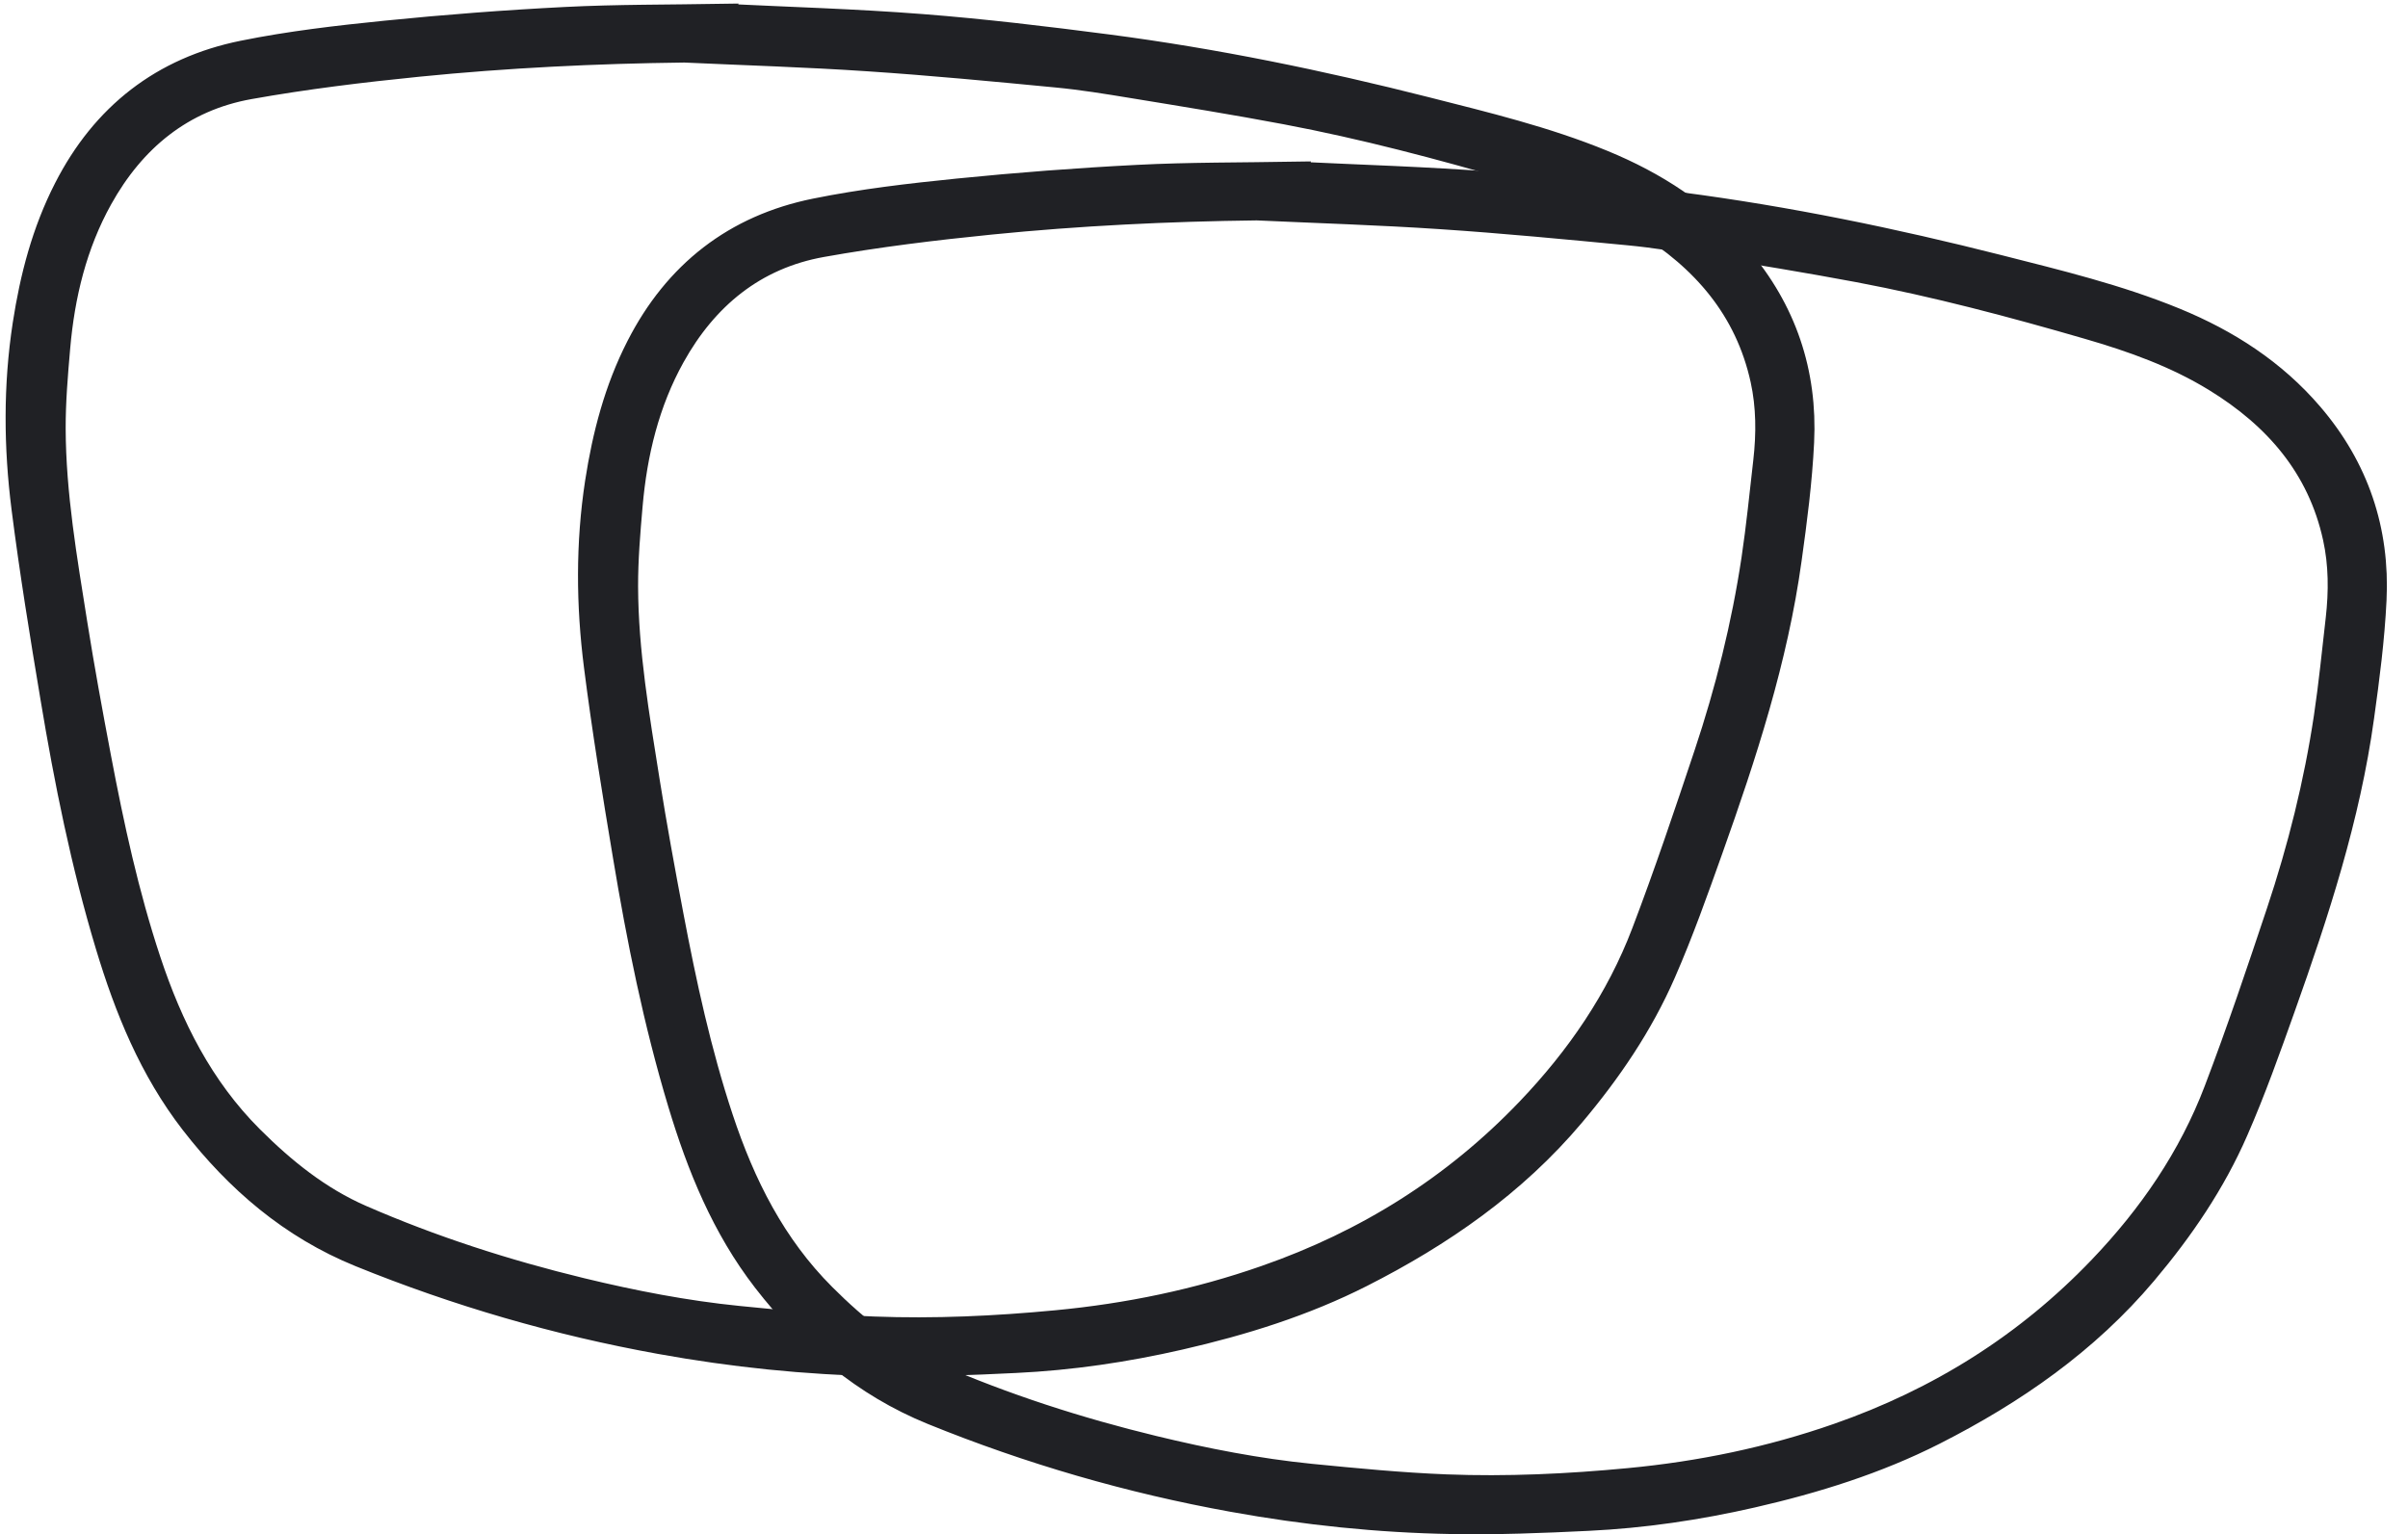
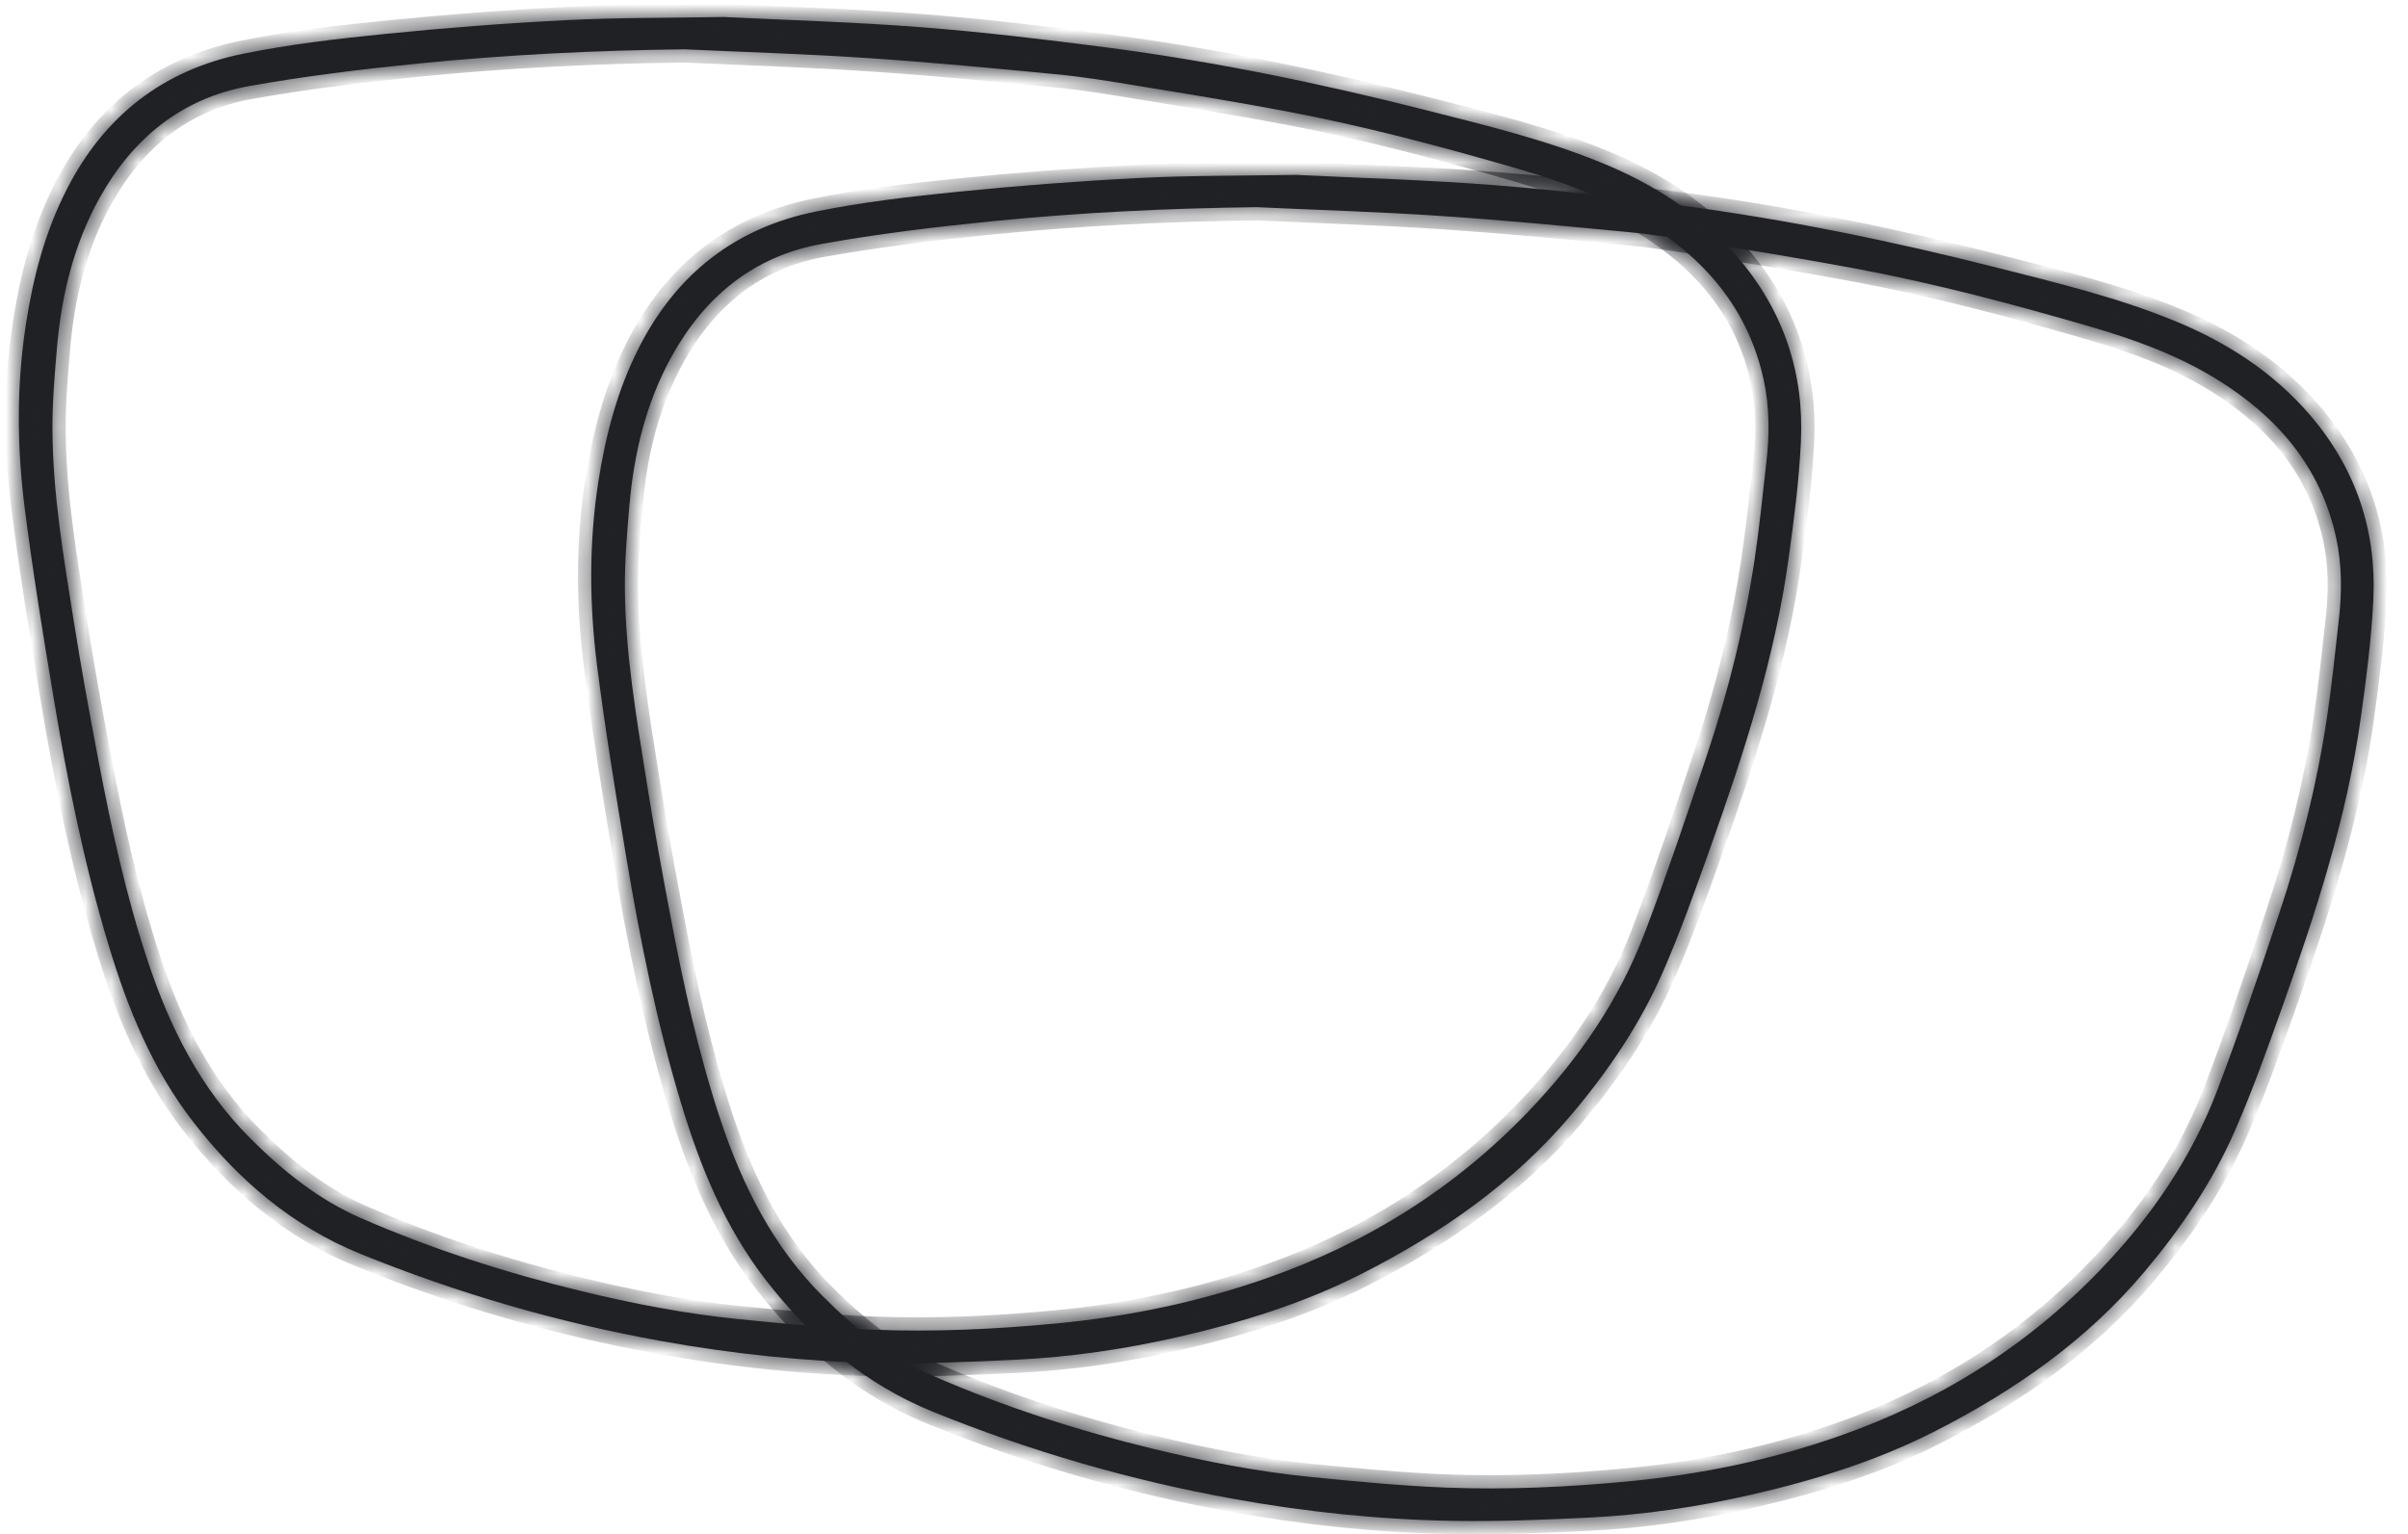
<svg xmlns="http://www.w3.org/2000/svg" width="91" height="58" viewBox="0 0 91 58" fill="none">
  <g id="Vector">
    <mask id="path-1-outside-1_129_17" maskUnits="userSpaceOnUse" x="-0.288" y="-0.357" width="91" height="59" fill="black">
-       <rect fill="white" x="-0.288" y="-0.357" width="91" height="59" />
      <path d="M27.404 0.645C29.738 0.761 32.292 0.833 34.838 1.031C37.18 1.213 39.514 1.494 41.845 1.797C45.908 2.327 49.914 3.154 53.88 4.161C56.133 4.734 58.397 5.278 60.553 6.164C62.524 6.973 64.28 8.102 65.675 9.733C67.396 11.744 68.186 14.09 68.057 16.711C67.985 18.189 67.794 19.662 67.589 21.129C67.068 24.912 65.888 28.524 64.613 32.104C64.056 33.668 63.5 35.235 62.836 36.753C61.981 38.715 60.782 40.477 59.397 42.119C57.197 44.729 54.452 46.63 51.441 48.159C49.271 49.26 46.951 49.983 44.577 50.526C42.533 50.995 40.463 51.3 38.371 51.399C36.661 51.482 34.946 51.552 33.236 51.52C30.458 51.471 27.702 51.182 24.962 50.687C21.064 49.983 17.286 48.885 13.621 47.396C11.032 46.344 9 44.598 7.303 42.41C5.752 40.405 4.824 38.116 4.103 35.725C3.179 32.659 2.549 29.526 2.025 26.372C1.627 23.989 1.237 21.6 0.933 19.204C0.64 16.898 0.622 14.58 0.977 12.269C1.251 10.488 1.7 8.764 2.528 7.147C3.939 4.383 6.163 2.643 9.196 2.03C10.968 1.671 12.775 1.462 14.576 1.28C16.837 1.052 19.104 0.878 21.373 0.763C23.306 0.664 25.247 0.68 27.404 0.643V0.645ZM25.869 1.864C22.502 1.904 19.147 2.067 15.802 2.402C13.667 2.616 11.53 2.876 9.419 3.253C6.857 3.711 5.007 5.243 3.762 7.484C2.789 9.235 2.326 11.152 2.154 13.134C2.065 14.154 1.979 15.179 1.982 16.202C1.99 18.684 2.415 21.129 2.802 23.571C3.071 25.263 3.38 26.953 3.7 28.637C4.192 31.232 4.749 33.81 5.582 36.322C6.413 38.828 7.569 41.141 9.467 43.037C10.694 44.263 12.033 45.343 13.632 46.041C16.321 47.214 19.109 48.111 21.959 48.802C23.917 49.276 25.893 49.661 27.896 49.862C29.598 50.031 31.305 50.197 33.015 50.264C35.322 50.352 37.626 50.245 39.928 50.026C42.638 49.769 45.279 49.222 47.843 48.325C51.659 46.995 54.99 44.911 57.784 41.987C59.666 40.019 61.185 37.808 62.153 35.264C63.002 33.036 63.761 30.776 64.516 28.514C65.317 26.112 65.93 23.659 66.307 21.153C66.492 19.921 66.613 18.679 66.756 17.439C66.874 16.403 66.871 15.364 66.648 14.344C66.059 11.658 64.403 9.757 62.112 8.351C60.615 7.433 58.977 6.847 57.294 6.359C54.425 5.527 51.543 4.761 48.607 4.207C46.674 3.842 44.733 3.529 42.791 3.211C41.842 3.055 40.893 2.9 39.936 2.809C37.565 2.581 35.19 2.354 32.811 2.196C30.499 2.04 28.181 1.971 25.866 1.864H25.869Z" />
      <path d="M49.036 6.613C51.37 6.728 53.924 6.8 56.47 6.998C58.812 7.18 61.146 7.461 63.477 7.764C67.54 8.294 71.546 9.122 75.512 10.128C77.765 10.701 80.029 11.245 82.185 12.131C84.156 12.94 85.912 14.07 87.307 15.7C89.028 17.711 89.818 20.057 89.689 22.678C89.617 24.156 89.426 25.629 89.221 27.096C88.7 30.88 87.519 34.492 86.245 38.072C85.688 39.636 85.132 41.202 84.468 42.72C83.613 44.683 82.413 46.445 81.029 48.086C78.829 50.697 76.084 52.598 73.073 54.127C70.903 55.227 68.583 55.95 66.209 56.494C64.165 56.962 62.095 57.267 60.003 57.367C58.293 57.45 56.578 57.519 54.868 57.487C52.09 57.439 49.334 57.15 46.594 56.654C42.696 55.95 38.918 54.852 35.254 53.364C32.664 52.311 30.632 50.565 28.935 48.378C27.384 46.372 26.456 44.083 25.735 41.692C24.811 38.626 24.181 35.493 23.657 32.339C23.259 29.956 22.869 27.567 22.565 25.171C22.272 22.866 22.253 20.547 22.608 18.236C22.883 16.456 23.332 14.731 24.16 13.114C25.571 10.351 27.795 8.61 30.828 7.997C32.6 7.638 34.407 7.429 36.208 7.247C38.469 7.02 40.736 6.846 43.005 6.731C44.938 6.631 46.88 6.647 49.036 6.61V6.613ZM47.501 7.831C44.134 7.871 40.779 8.034 37.434 8.369C35.299 8.583 33.162 8.843 31.051 9.221C28.489 9.679 26.639 11.21 25.394 13.451C24.421 15.202 23.958 17.12 23.786 19.101C23.697 20.121 23.611 21.147 23.614 22.169C23.622 24.652 24.047 27.096 24.434 29.538C24.703 31.23 25.012 32.92 25.332 34.604C25.824 37.199 26.381 39.777 27.214 42.289C28.045 44.795 29.201 47.109 31.099 49.004C32.325 50.231 33.664 51.31 35.264 52.009C37.953 53.181 40.741 54.078 43.591 54.769C45.548 55.243 47.525 55.629 49.528 55.83C51.23 55.998 52.937 56.164 54.647 56.231C56.954 56.32 59.258 56.212 61.56 55.993C64.27 55.736 66.91 55.19 69.475 54.293C73.291 52.962 76.622 50.879 79.416 47.955C81.298 45.987 82.817 43.775 83.785 41.231C84.634 39.004 85.393 36.744 86.148 34.481C86.949 32.079 87.562 29.627 87.939 27.12C88.124 25.889 88.245 24.646 88.388 23.407C88.506 22.37 88.504 21.331 88.28 20.311C87.692 17.626 86.035 15.725 83.744 14.319C82.247 13.4 80.609 12.814 78.926 12.327C76.057 11.494 73.175 10.728 70.239 10.174C68.306 9.81 66.365 9.496 64.423 9.178C63.474 9.023 62.525 8.867 61.568 8.776C59.197 8.549 56.822 8.321 54.443 8.163C52.13 8.008 49.813 7.938 47.498 7.831H47.501Z" />
    </mask>
    <path d="M27.404 0.645C29.738 0.761 32.292 0.833 34.838 1.031C37.18 1.213 39.514 1.494 41.845 1.797C45.908 2.327 49.914 3.154 53.88 4.161C56.133 4.734 58.397 5.278 60.553 6.164C62.524 6.973 64.28 8.102 65.675 9.733C67.396 11.744 68.186 14.09 68.057 16.711C67.985 18.189 67.794 19.662 67.589 21.129C67.068 24.912 65.888 28.524 64.613 32.104C64.056 33.668 63.5 35.235 62.836 36.753C61.981 38.715 60.782 40.477 59.397 42.119C57.197 44.729 54.452 46.63 51.441 48.159C49.271 49.26 46.951 49.983 44.577 50.526C42.533 50.995 40.463 51.3 38.371 51.399C36.661 51.482 34.946 51.552 33.236 51.52C30.458 51.471 27.702 51.182 24.962 50.687C21.064 49.983 17.286 48.885 13.621 47.396C11.032 46.344 9 44.598 7.303 42.41C5.752 40.405 4.824 38.116 4.103 35.725C3.179 32.659 2.549 29.526 2.025 26.372C1.627 23.989 1.237 21.6 0.933 19.204C0.64 16.898 0.622 14.58 0.977 12.269C1.251 10.488 1.7 8.764 2.528 7.147C3.939 4.383 6.163 2.643 9.196 2.03C10.968 1.671 12.775 1.462 14.576 1.28C16.837 1.052 19.104 0.878 21.373 0.763C23.306 0.664 25.247 0.68 27.404 0.643V0.645ZM25.869 1.864C22.502 1.904 19.147 2.067 15.802 2.402C13.667 2.616 11.53 2.876 9.419 3.253C6.857 3.711 5.007 5.243 3.762 7.484C2.789 9.235 2.326 11.152 2.154 13.134C2.065 14.154 1.979 15.179 1.982 16.202C1.99 18.684 2.415 21.129 2.802 23.571C3.071 25.263 3.38 26.953 3.7 28.637C4.192 31.232 4.749 33.81 5.582 36.322C6.413 38.828 7.569 41.141 9.467 43.037C10.694 44.263 12.033 45.343 13.632 46.041C16.321 47.214 19.109 48.111 21.959 48.802C23.917 49.276 25.893 49.661 27.896 49.862C29.598 50.031 31.305 50.197 33.015 50.264C35.322 50.352 37.626 50.245 39.928 50.026C42.638 49.769 45.279 49.222 47.843 48.325C51.659 46.995 54.99 44.911 57.784 41.987C59.666 40.019 61.185 37.808 62.153 35.264C63.002 33.036 63.761 30.776 64.516 28.514C65.317 26.112 65.93 23.659 66.307 21.153C66.492 19.921 66.613 18.679 66.756 17.439C66.874 16.403 66.871 15.364 66.648 14.344C66.059 11.658 64.403 9.757 62.112 8.351C60.615 7.433 58.977 6.847 57.294 6.359C54.425 5.527 51.543 4.761 48.607 4.207C46.674 3.842 44.733 3.529 42.791 3.211C41.842 3.055 40.893 2.9 39.936 2.809C37.565 2.581 35.19 2.354 32.811 2.196C30.499 2.04 28.181 1.971 25.866 1.864H25.869Z" fill="#202125" />
    <path d="M49.036 6.613C51.37 6.728 53.924 6.8 56.47 6.998C58.812 7.18 61.146 7.461 63.477 7.764C67.54 8.294 71.546 9.122 75.512 10.128C77.765 10.701 80.029 11.245 82.185 12.131C84.156 12.94 85.912 14.07 87.307 15.7C89.028 17.711 89.818 20.057 89.689 22.678C89.617 24.156 89.426 25.629 89.221 27.096C88.7 30.88 87.519 34.492 86.245 38.072C85.688 39.636 85.132 41.202 84.468 42.72C83.613 44.683 82.413 46.445 81.029 48.086C78.829 50.697 76.084 52.598 73.073 54.127C70.903 55.227 68.583 55.95 66.209 56.494C64.165 56.962 62.095 57.267 60.003 57.367C58.293 57.45 56.578 57.519 54.868 57.487C52.09 57.439 49.334 57.15 46.594 56.654C42.696 55.95 38.918 54.852 35.254 53.364C32.664 52.311 30.632 50.565 28.935 48.378C27.384 46.372 26.456 44.083 25.735 41.692C24.811 38.626 24.181 35.493 23.657 32.339C23.259 29.956 22.869 27.567 22.565 25.171C22.272 22.866 22.253 20.547 22.608 18.236C22.883 16.456 23.332 14.731 24.16 13.114C25.571 10.351 27.795 8.61 30.828 7.997C32.6 7.638 34.407 7.429 36.208 7.247C38.469 7.02 40.736 6.846 43.005 6.731C44.938 6.631 46.88 6.647 49.036 6.61V6.613ZM47.501 7.831C44.134 7.871 40.779 8.034 37.434 8.369C35.299 8.583 33.162 8.843 31.051 9.221C28.489 9.679 26.639 11.21 25.394 13.451C24.421 15.202 23.958 17.12 23.786 19.101C23.697 20.121 23.611 21.147 23.614 22.169C23.622 24.652 24.047 27.096 24.434 29.538C24.703 31.23 25.012 32.92 25.332 34.604C25.824 37.199 26.381 39.777 27.214 42.289C28.045 44.795 29.201 47.109 31.099 49.004C32.325 50.231 33.664 51.31 35.264 52.009C37.953 53.181 40.741 54.078 43.591 54.769C45.548 55.243 47.525 55.629 49.528 55.83C51.23 55.998 52.937 56.164 54.647 56.231C56.954 56.32 59.258 56.212 61.56 55.993C64.27 55.736 66.91 55.19 69.475 54.293C73.291 52.962 76.622 50.879 79.416 47.955C81.298 45.987 82.817 43.775 83.785 41.231C84.634 39.004 85.393 36.744 86.148 34.481C86.949 32.079 87.562 29.627 87.939 27.12C88.124 25.889 88.245 24.646 88.388 23.407C88.506 22.37 88.504 21.331 88.28 20.311C87.692 17.626 86.035 15.725 83.744 14.319C82.247 13.4 80.609 12.814 78.926 12.327C76.057 11.494 73.175 10.728 70.239 10.174C68.306 9.81 66.365 9.496 64.423 9.178C63.474 9.023 62.525 8.867 61.568 8.776C59.197 8.549 56.822 8.321 54.443 8.163C52.13 8.008 49.813 7.938 47.498 7.831H47.501Z" fill="#202125" />
    <path d="M27.404 0.645C29.738 0.761 32.292 0.833 34.838 1.031C37.18 1.213 39.514 1.494 41.845 1.797C45.908 2.327 49.914 3.154 53.88 4.161C56.133 4.734 58.397 5.278 60.553 6.164C62.524 6.973 64.28 8.102 65.675 9.733C67.396 11.744 68.186 14.09 68.057 16.711C67.985 18.189 67.794 19.662 67.589 21.129C67.068 24.912 65.888 28.524 64.613 32.104C64.056 33.668 63.5 35.235 62.836 36.753C61.981 38.715 60.782 40.477 59.397 42.119C57.197 44.729 54.452 46.63 51.441 48.159C49.271 49.26 46.951 49.983 44.577 50.526C42.533 50.995 40.463 51.3 38.371 51.399C36.661 51.482 34.946 51.552 33.236 51.52C30.458 51.471 27.702 51.182 24.962 50.687C21.064 49.983 17.286 48.885 13.621 47.396C11.032 46.344 9 44.598 7.303 42.41C5.752 40.405 4.824 38.116 4.103 35.725C3.179 32.659 2.549 29.526 2.025 26.372C1.627 23.989 1.237 21.6 0.933 19.204C0.64 16.898 0.622 14.58 0.977 12.269C1.251 10.488 1.7 8.764 2.528 7.147C3.939 4.383 6.163 2.643 9.196 2.03C10.968 1.671 12.775 1.462 14.576 1.28C16.837 1.052 19.104 0.878 21.373 0.763C23.306 0.664 25.247 0.68 27.404 0.643V0.645ZM25.869 1.864C22.502 1.904 19.147 2.067 15.802 2.402C13.667 2.616 11.53 2.876 9.419 3.253C6.857 3.711 5.007 5.243 3.762 7.484C2.789 9.235 2.326 11.152 2.154 13.134C2.065 14.154 1.979 15.179 1.982 16.202C1.99 18.684 2.415 21.129 2.802 23.571C3.071 25.263 3.38 26.953 3.7 28.637C4.192 31.232 4.749 33.81 5.582 36.322C6.413 38.828 7.569 41.141 9.467 43.037C10.694 44.263 12.033 45.343 13.632 46.041C16.321 47.214 19.109 48.111 21.959 48.802C23.917 49.276 25.893 49.661 27.896 49.862C29.598 50.031 31.305 50.197 33.015 50.264C35.322 50.352 37.626 50.245 39.928 50.026C42.638 49.769 45.279 49.222 47.843 48.325C51.659 46.995 54.99 44.911 57.784 41.987C59.666 40.019 61.185 37.808 62.153 35.264C63.002 33.036 63.761 30.776 64.516 28.514C65.317 26.112 65.93 23.659 66.307 21.153C66.492 19.921 66.613 18.679 66.756 17.439C66.874 16.403 66.871 15.364 66.648 14.344C66.059 11.658 64.403 9.757 62.112 8.351C60.615 7.433 58.977 6.847 57.294 6.359C54.425 5.527 51.543 4.761 48.607 4.207C46.674 3.842 44.733 3.529 42.791 3.211C41.842 3.055 40.893 2.9 39.936 2.809C37.565 2.581 35.19 2.354 32.811 2.196C30.499 2.04 28.181 1.971 25.866 1.864H25.869Z" stroke="#202125" mask="url(#path-1-outside-1_129_17)" />
    <path d="M49.036 6.613C51.37 6.728 53.924 6.8 56.47 6.998C58.812 7.18 61.146 7.461 63.477 7.764C67.54 8.294 71.546 9.122 75.512 10.128C77.765 10.701 80.029 11.245 82.185 12.131C84.156 12.94 85.912 14.07 87.307 15.7C89.028 17.711 89.818 20.057 89.689 22.678C89.617 24.156 89.426 25.629 89.221 27.096C88.7 30.88 87.519 34.492 86.245 38.072C85.688 39.636 85.132 41.202 84.468 42.72C83.613 44.683 82.413 46.445 81.029 48.086C78.829 50.697 76.084 52.598 73.073 54.127C70.903 55.227 68.583 55.95 66.209 56.494C64.165 56.962 62.095 57.267 60.003 57.367C58.293 57.45 56.578 57.519 54.868 57.487C52.09 57.439 49.334 57.15 46.594 56.654C42.696 55.95 38.918 54.852 35.254 53.364C32.664 52.311 30.632 50.565 28.935 48.378C27.384 46.372 26.456 44.083 25.735 41.692C24.811 38.626 24.181 35.493 23.657 32.339C23.259 29.956 22.869 27.567 22.565 25.171C22.272 22.866 22.253 20.547 22.608 18.236C22.883 16.456 23.332 14.731 24.16 13.114C25.571 10.351 27.795 8.61 30.828 7.997C32.6 7.638 34.407 7.429 36.208 7.247C38.469 7.02 40.736 6.846 43.005 6.731C44.938 6.631 46.88 6.647 49.036 6.61V6.613ZM47.501 7.831C44.134 7.871 40.779 8.034 37.434 8.369C35.299 8.583 33.162 8.843 31.051 9.221C28.489 9.679 26.639 11.21 25.394 13.451C24.421 15.202 23.958 17.12 23.786 19.101C23.697 20.121 23.611 21.147 23.614 22.169C23.622 24.652 24.047 27.096 24.434 29.538C24.703 31.23 25.012 32.92 25.332 34.604C25.824 37.199 26.381 39.777 27.214 42.289C28.045 44.795 29.201 47.109 31.099 49.004C32.325 50.231 33.664 51.31 35.264 52.009C37.953 53.181 40.741 54.078 43.591 54.769C45.548 55.243 47.525 55.629 49.528 55.83C51.23 55.998 52.937 56.164 54.647 56.231C56.954 56.32 59.258 56.212 61.56 55.993C64.27 55.736 66.91 55.19 69.475 54.293C73.291 52.962 76.622 50.879 79.416 47.955C81.298 45.987 82.817 43.775 83.785 41.231C84.634 39.004 85.393 36.744 86.148 34.481C86.949 32.079 87.562 29.627 87.939 27.12C88.124 25.889 88.245 24.646 88.388 23.407C88.506 22.37 88.504 21.331 88.28 20.311C87.692 17.626 86.035 15.725 83.744 14.319C82.247 13.4 80.609 12.814 78.926 12.327C76.057 11.494 73.175 10.728 70.239 10.174C68.306 9.81 66.365 9.496 64.423 9.178C63.474 9.023 62.525 8.867 61.568 8.776C59.197 8.549 56.822 8.321 54.443 8.163C52.13 8.008 49.813 7.938 47.498 7.831H47.501Z" stroke="#202125" mask="url(#path-1-outside-1_129_17)" />
  </g>
</svg>